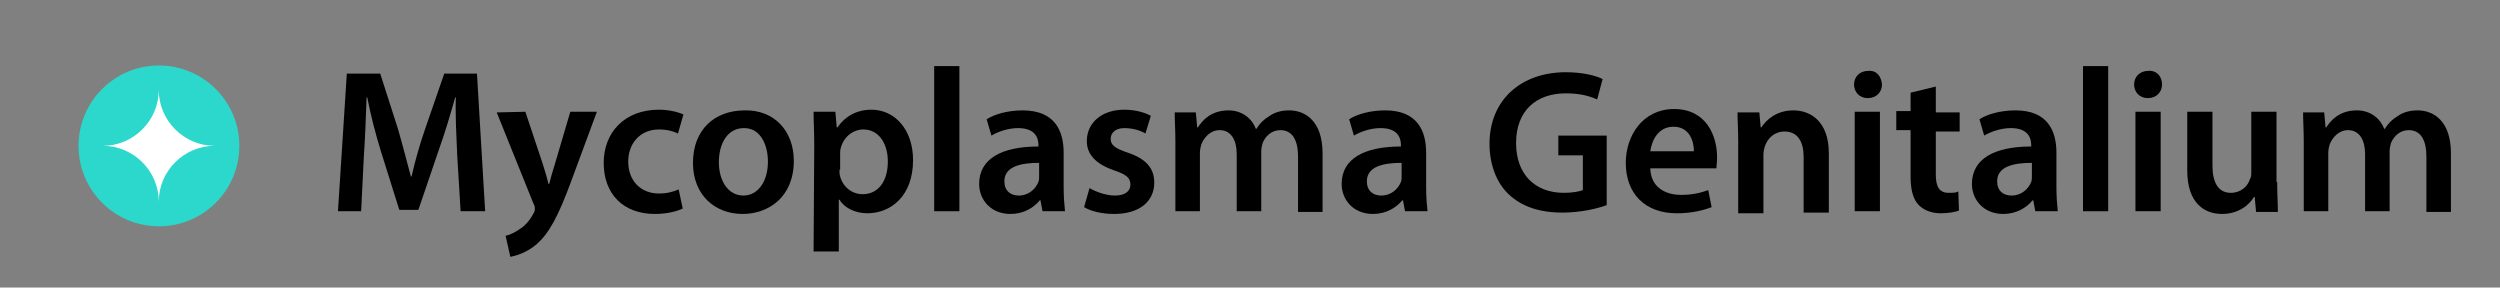
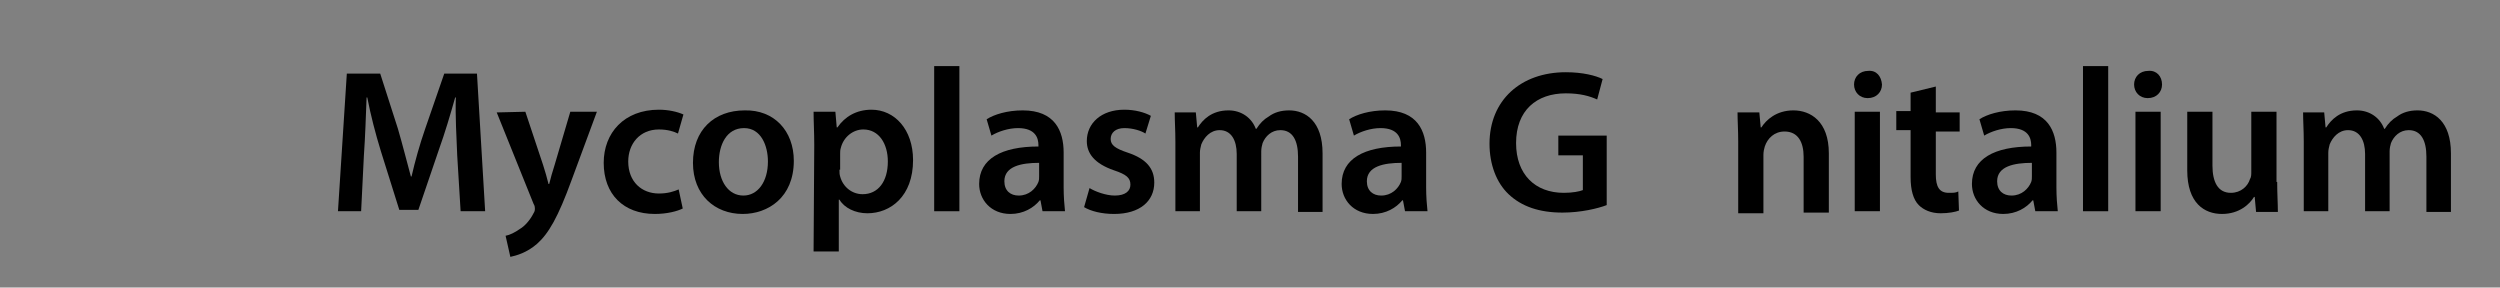
<svg xmlns="http://www.w3.org/2000/svg" version="1.1" id="Layer_1" x="0px" y="0px" viewBox="0 0 366.9 42.2" style="enable-background:new 0 0 366.9 42.2;" xml:space="preserve">
  <rect x="0" y="0" width="366.9" height="42.2" fill="#808080" stroke="none" />
  <style type="text/css">
	.st0{fill:#2BD8CB;}
	.st1{fill:#FFFFFF;}
</style>
  <g>
    <path d="M67.1,22.8c-0.1-2.6-0.3-5.8-0.2-8.5h-0.1c-0.7,2.5-1.5,5.2-2.4,7.7l-3,8.8h-2.8l-2.7-8.6c-0.8-2.6-1.5-5.3-2-7.9h-0.1   c-0.1,2.6-0.2,5.8-0.4,8.6L53,31h-3.4l1.3-20.2h4.9l2.6,8.1c0.7,2.4,1.3,4.8,1.9,7h0.1c0.5-2.2,1.2-4.7,2-7l2.8-8.1H70L71.2,31   h-3.6L67.1,22.8z" />
    <path d="M77.1,16.4l2.6,7.8c0.3,0.9,0.6,2,0.8,2.8h0.1c0.2-0.8,0.5-1.9,0.8-2.8l2.3-7.8h3.9l-3.7,10c-2,5.5-3.4,7.9-5.1,9.4   c-1.5,1.3-3,1.7-3.9,1.9l-0.7-3.1c0.6-0.1,1.4-0.5,2.1-1c0.7-0.4,1.5-1.3,2-2.3c0.2-0.3,0.2-0.5,0.2-0.7c0-0.1,0-0.4-0.2-0.7   l-5.4-13.4L77.1,16.4L77.1,16.4z" />
    <path d="M100.2,30.6c-0.8,0.4-2.3,0.8-4.1,0.8c-4.6,0-7.5-2.9-7.5-7.5c0-4.4,3-7.8,8.1-7.8c1.4,0,2.7,0.3,3.6,0.7l-0.8,2.8   C98.9,19.3,98,19,96.7,19c-2.8,0-4.5,2.1-4.5,4.7c0,3,2,4.7,4.5,4.7c1.3,0,2.2-0.3,2.9-0.6L100.2,30.6z" />
    <path d="M116.5,23.6c0,5.4-3.8,7.8-7.5,7.8c-4.1,0-7.3-2.8-7.3-7.5c0-4.8,3.1-7.7,7.6-7.7C113.6,16.1,116.5,19.2,116.5,23.6z    M105.5,23.8c0,2.8,1.4,4.9,3.6,4.9c2.1,0,3.6-2,3.6-5c0-2.3-1-4.9-3.5-4.9C106.6,18.8,105.5,21.3,105.5,23.8z" />
    <path d="M119.5,21.3c0-1.9-0.1-3.5-0.1-4.9h3.2l0.2,2.3h0.1c1.1-1.6,2.8-2.6,5-2.6c3.4,0,6.1,2.9,6.1,7.4c0,5.3-3.3,7.8-6.7,7.8   c-1.8,0-3.4-0.8-4.1-2h-0.1v7.6h-3.7L119.5,21.3L119.5,21.3z M123.2,24.9c0,0.4,0,0.7,0.1,1c0.4,1.5,1.7,2.6,3.3,2.6   c2.3,0,3.7-1.9,3.7-4.8c0-2.6-1.3-4.7-3.6-4.7c-1.5,0-2.9,1.1-3.3,2.7c-0.1,0.3-0.1,0.6-0.1,0.9v2.3H123.2z" />
    <path d="M137.1,9.7h3.7V31h-3.7V9.7z" />
    <path d="M156.1,27.5c0,1.3,0.1,2.6,0.2,3.5H153l-0.3-1.6h-0.1c-0.9,1.1-2.4,2-4.3,2c-2.9,0-4.6-2.1-4.6-4.4c0-3.7,3.3-5.5,8.7-5.5   v-0.2c0-1-0.4-2.5-3-2.5c-1.4,0-2.9,0.5-3.9,1.1l-0.7-2.4c1.1-0.7,3-1.3,5.3-1.3c4.7,0,6,3,6,6.2L156.1,27.5L156.1,27.5z    M152.5,23.9c-2.6,0-5.1,0.5-5.1,2.7c0,1.4,0.9,2.1,2.1,2.1c1.5,0,2.5-1,2.9-2c0.1-0.3,0.1-0.5,0.1-0.8V23.9z" />
    <path d="M159.9,27.6c0.8,0.5,2.4,1.1,3.7,1.1c1.6,0,2.3-0.7,2.3-1.6c0-1-0.6-1.5-2.4-2.1c-2.9-1-4-2.5-4-4.3c0-2.6,2.1-4.6,5.5-4.6   c1.6,0,3,0.4,3.9,0.9l-0.8,2.6c-0.6-0.4-1.8-0.8-3.1-0.8s-2,0.7-2,1.6s0.7,1.4,2.5,2c2.7,0.9,3.9,2.3,3.9,4.4   c0,2.7-2.1,4.6-5.9,4.6c-1.8,0-3.4-0.4-4.4-1L159.9,27.6z" />
    <path d="M172.5,20.8c0-1.7-0.1-3.1-0.1-4.3h3.1l0.2,2.2h0.1c0.7-1.1,2-2.5,4.5-2.5c1.9,0,3.4,1.1,4,2.7h0.1   c0.5-0.8,1.1-1.4,1.8-1.8c0.8-0.6,1.8-0.9,3-0.9c2.4,0,4.9,1.6,4.9,6.3v8.6h-3.6V23c0-2.4-0.8-3.9-2.6-3.9c-1.3,0-2.2,0.9-2.6,1.9   c-0.1,0.3-0.2,0.8-0.2,1.2V31h-3.6v-8.4c0-2-0.8-3.5-2.5-3.5c-1.4,0-2.3,1.1-2.7,2.1c-0.1,0.4-0.2,0.8-0.2,1.2V31h-3.6L172.5,20.8   L172.5,20.8z" />
    <path d="M209.3,27.5c0,1.3,0.1,2.6,0.2,3.5h-3.3l-0.3-1.6h-0.1c-0.9,1.1-2.4,2-4.3,2c-2.9,0-4.6-2.1-4.6-4.4c0-3.7,3.3-5.5,8.7-5.5   v-0.2c0-1-0.4-2.5-3-2.5c-1.4,0-2.9,0.5-3.9,1.1l-0.7-2.4c1.1-0.7,3-1.3,5.3-1.3c4.7,0,6,3,6,6.2L209.3,27.5L209.3,27.5z    M205.7,23.9c-2.6,0-5.1,0.5-5.1,2.7c0,1.4,0.9,2.1,2.1,2.1c1.5,0,2.5-1,2.9-2c0.1-0.3,0.1-0.5,0.1-0.8V23.9z" />
    <path d="M235.8,30.1c-1.3,0.5-3.8,1.1-6.5,1.1c-3.4,0-6-0.9-7.9-2.7c-1.8-1.7-2.8-4.4-2.8-7.4c0-6.4,4.6-10.5,11.2-10.5   c2.5,0,4.4,0.5,5.4,1l-0.8,3c-1.1-0.5-2.5-0.9-4.6-0.9c-4.3,0-7.3,2.5-7.3,7.3c0,4.6,2.8,7.3,7,7.3c1.3,0,2.3-0.2,2.8-0.4v-5.1   h-3.6v-2.9h7.1L235.8,30.1L235.8,30.1z" />
-     <path d="M242.2,24.8c0.1,2.6,2.1,3.8,4.5,3.8c1.7,0,2.9-0.3,4-0.7l0.5,2.5c-1.3,0.5-3,0.9-5.1,0.9c-4.7,0-7.5-2.9-7.5-7.4   c0-4,2.5-7.9,7.1-7.9c4.7,0,6.3,3.9,6.3,7.1c0,0.7-0.1,1.2-0.1,1.6h-9.7V24.8z M248.6,22.2c0-1.4-0.6-3.6-3-3.6   c-2.3,0-3.2,2.1-3.4,3.6H248.6z" />
    <path d="M255.1,20.8c0-1.7-0.1-3.1-0.1-4.3h3.2l0.2,2.2h0.1c0.7-1.1,2.2-2.5,4.7-2.5s5.2,1.6,5.2,6.3v8.7h-3.7V23   c0-2.1-0.8-3.7-2.8-3.7c-1.5,0-2.5,1-2.9,2.2c-0.1,0.3-0.2,0.8-0.2,1.2v8.6h-3.7L255.1,20.8L255.1,20.8z" />
    <path d="M276.2,12.4c0,1.1-0.8,2-2.1,2c-1.2,0-2-0.9-2-2s0.8-2,2.1-2C275.4,10.3,276.1,11.2,276.2,12.4z M272.2,31V16.4h3.7V31   C275.9,31,272.2,31,272.2,31z" />
    <path d="M284.1,12.7v3.8h3.5v2.8h-3.5v6.3c0,1.8,0.5,2.7,1.9,2.7c0.7,0,1,0,1.4-0.2l0.1,2.8c-0.5,0.2-1.5,0.4-2.7,0.4   c-1.4,0-2.5-0.5-3.2-1.2c-0.8-0.8-1.2-2.2-1.2-4.1v-6.9h-2.1v-2.8h2.1v-2.7L284.1,12.7z" />
    <path d="M301.8,27.5c0,1.3,0.1,2.6,0.2,3.5h-3.3l-0.3-1.6h-0.1c-0.9,1.1-2.4,2-4.3,2c-2.9,0-4.6-2.1-4.6-4.4c0-3.7,3.3-5.5,8.7-5.5   v-0.2c0-1-0.4-2.5-3-2.5c-1.4,0-2.9,0.5-3.9,1.1l-0.7-2.4c1.1-0.7,3-1.3,5.3-1.3c4.7,0,6,3,6,6.2L301.8,27.5L301.8,27.5z    M298.2,23.9c-2.6,0-5.1,0.5-5.1,2.7c0,1.4,0.9,2.1,2.1,2.1c1.5,0,2.5-1,2.9-2c0.1-0.3,0.1-0.5,0.1-0.8V23.9z" />
    <path d="M305.7,9.7h3.7V31h-3.7V9.7z" />
    <path d="M317.3,12.4c0,1.1-0.8,2-2.1,2c-1.2,0-2-0.9-2-2s0.8-2,2.1-2C316.5,10.3,317.3,11.2,317.3,12.4z M313.4,31V16.4h3.7V31   C317.1,31,313.4,31,313.4,31z" />
    <path d="M334.2,26.7c0,1.7,0.1,3.2,0.1,4.4h-3.2l-0.2-2.2h-0.1c-0.6,1-2.1,2.5-4.7,2.5S321,29.8,321,25v-8.6h3.7v7.9   c0,2.4,0.8,4,2.7,4c1.5,0,2.5-1,2.8-2c0.2-0.3,0.2-0.7,0.2-1.1v-8.8h3.7v10.3H334.2z" />
    <path d="M338.1,20.8c0-1.7-0.1-3.1-0.1-4.3h3.1l0.2,2.2h0.1c0.7-1.1,2-2.5,4.5-2.5c1.9,0,3.4,1.1,4,2.7h0.1   c0.5-0.8,1.1-1.4,1.8-1.8c0.8-0.6,1.8-0.9,3-0.9c2.4,0,4.9,1.6,4.9,6.3v8.6h-3.6V23c0-2.4-0.8-3.9-2.6-3.9c-1.3,0-2.2,0.9-2.6,1.9   c-0.1,0.3-0.2,0.8-0.2,1.2V31h-3.6v-8.4c0-2-0.8-3.5-2.5-3.5c-1.4,0-2.3,1.1-2.7,2.1c-0.1,0.4-0.2,0.8-0.2,1.2V31h-3.6L338.1,20.8   L338.1,20.8z" />
  </g>
  <g>
    <g>
-       <ellipse transform="matrix(2.415443e-03 -1 1 2.415443e-03 2041.98 -919.317)" class="st0" cx="560.2" cy="-1483.1" rx="11.8" ry="11.8" />
-     </g>
-     <path class="st1" d="M568.4-1483.1c-4.5,0-8.2-3.7-8.2-8.2c0,4.5-3.7,8.2-8.2,8.2c4.5,0,8.2,3.7,8.2,8.2   C560.2-1479.4,563.9-1483.1,568.4-1483.1" />
+       </g>
  </g>
  <g>
    <g>
-       <ellipse transform="matrix(2.415443e-03 -1 1 2.415443e-03 1.87 44.66)" class="st0" cx="23.3" cy="21.4" rx="11.8" ry="11.8" />
-     </g>
-     <path class="st1" d="M31.5,21.4c-4.5,0-8.2-3.7-8.2-8.2c0,4.5-3.7,8.2-8.2,8.2c4.5,0,8.2,3.7,8.2,8.2C23.3,25.1,27,21.4,31.5,21.4" />
+       </g>
  </g>
</svg>